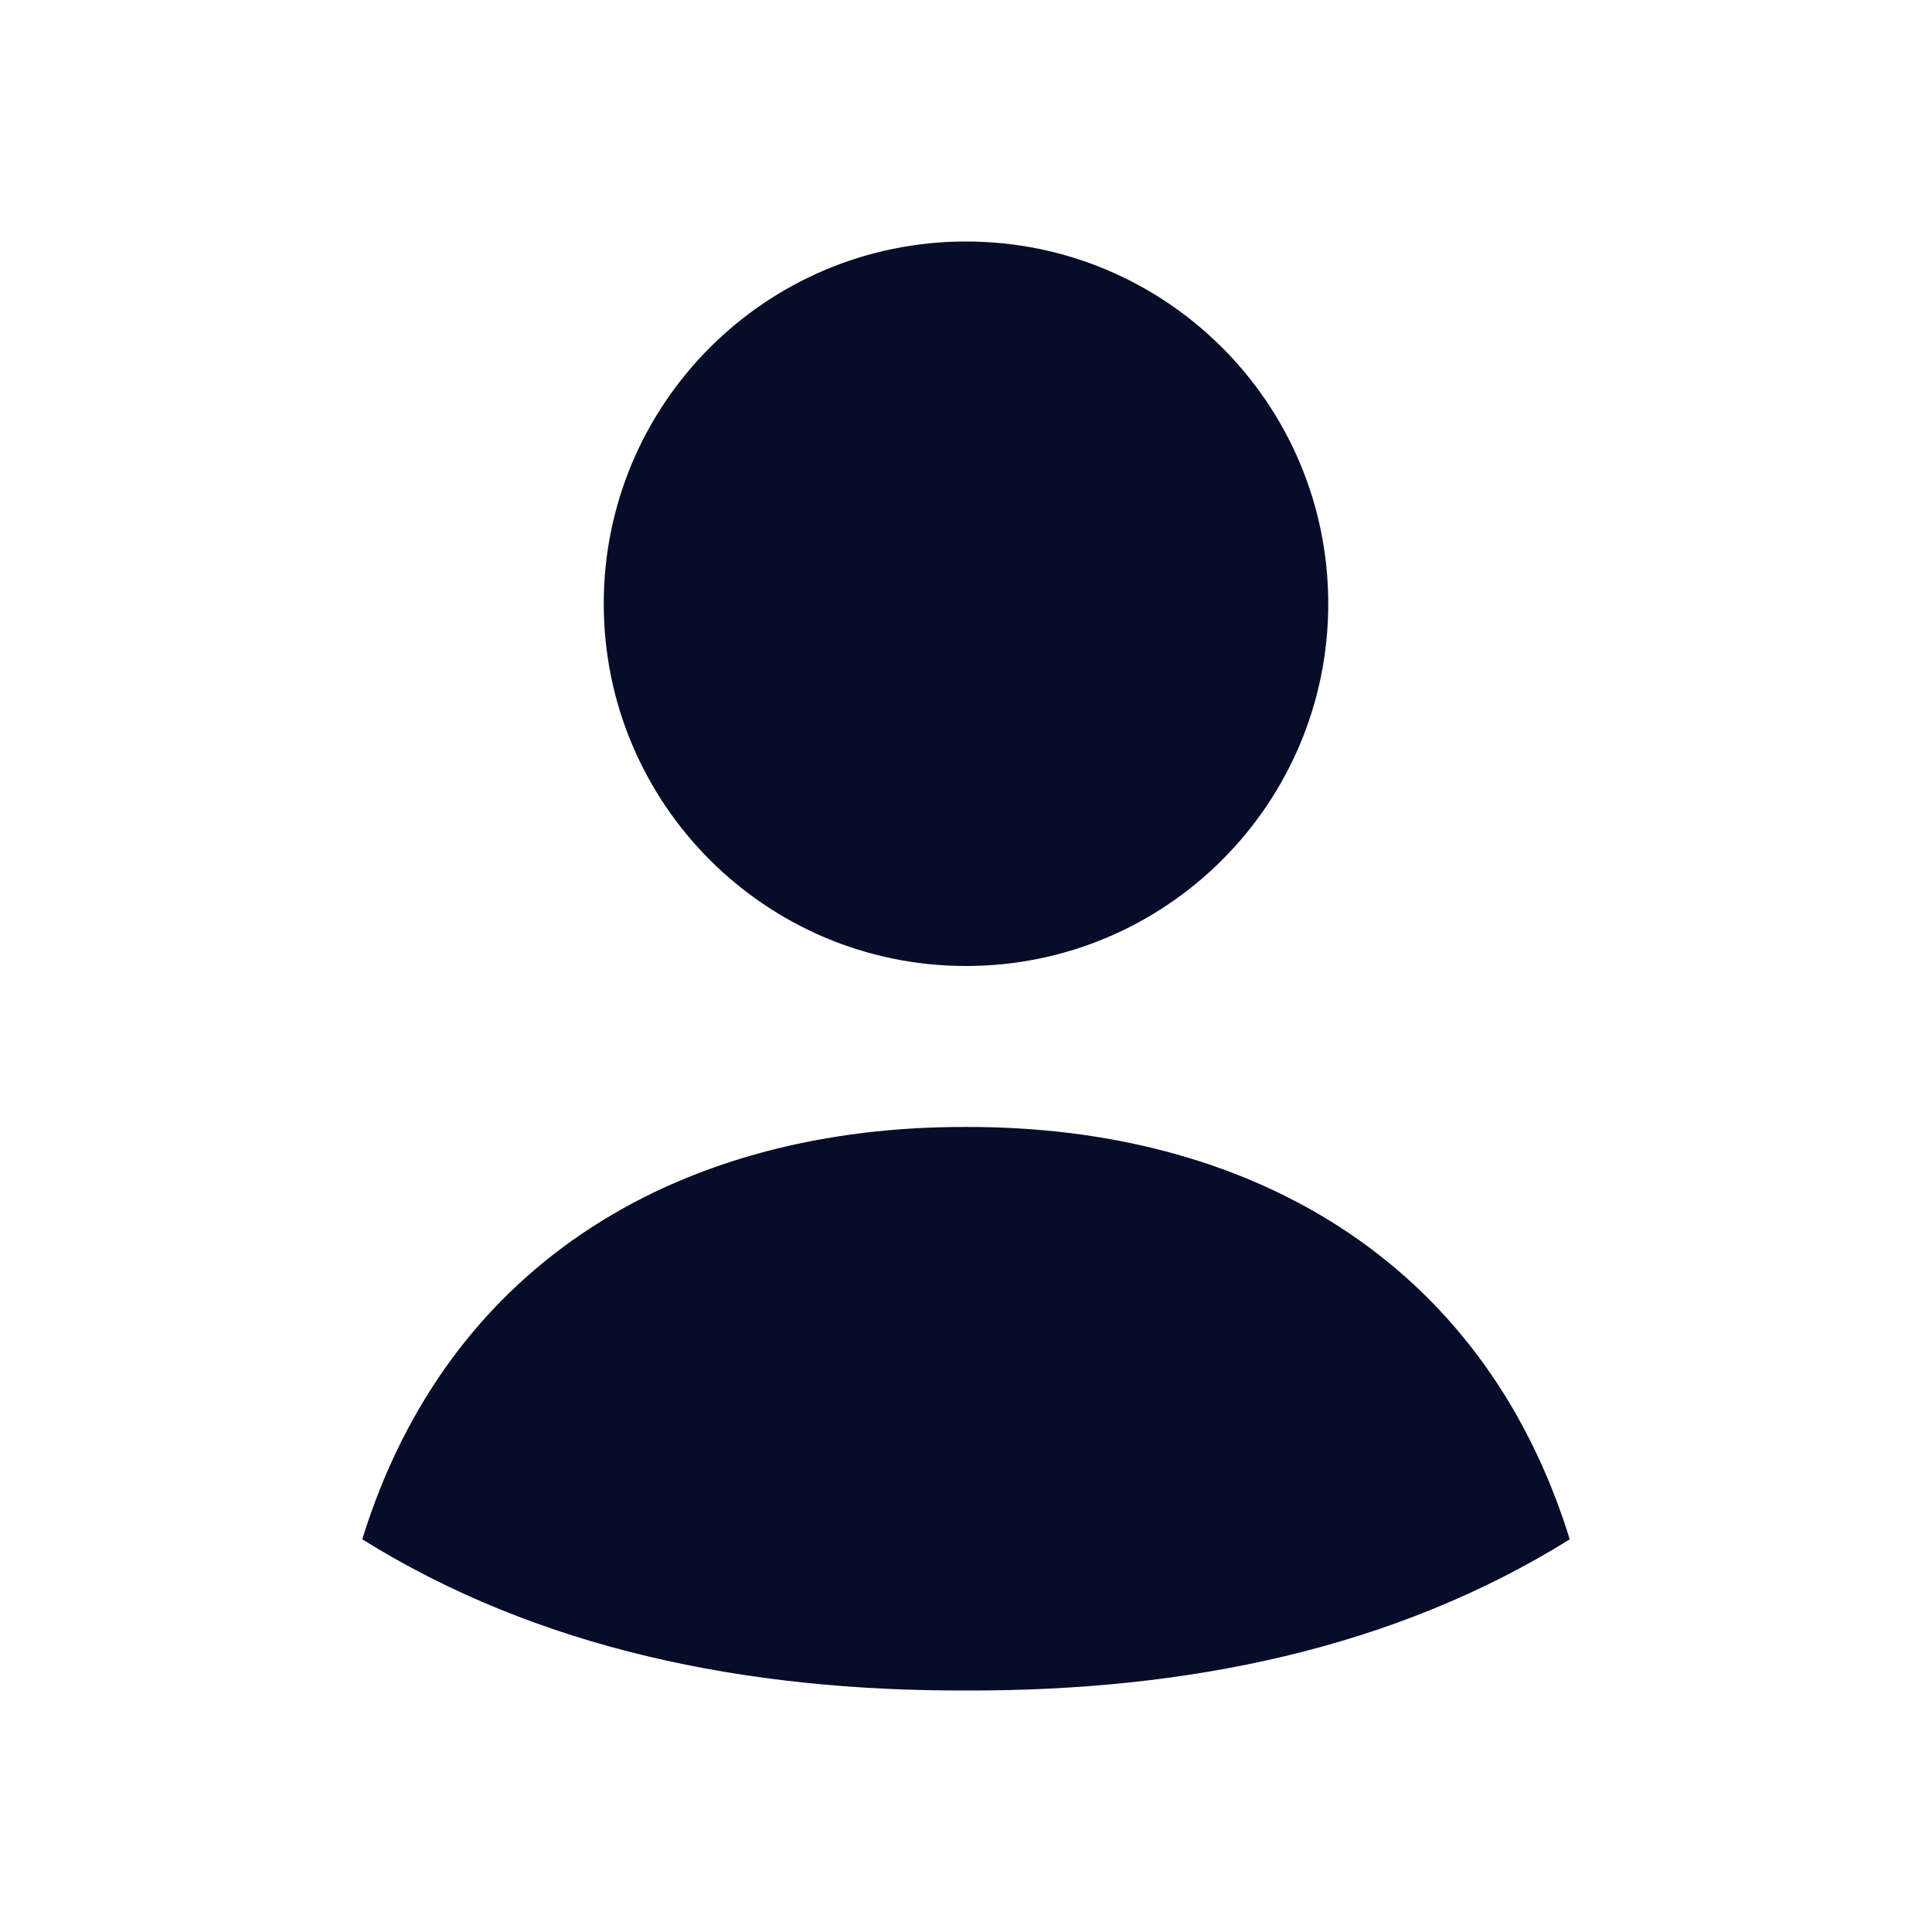
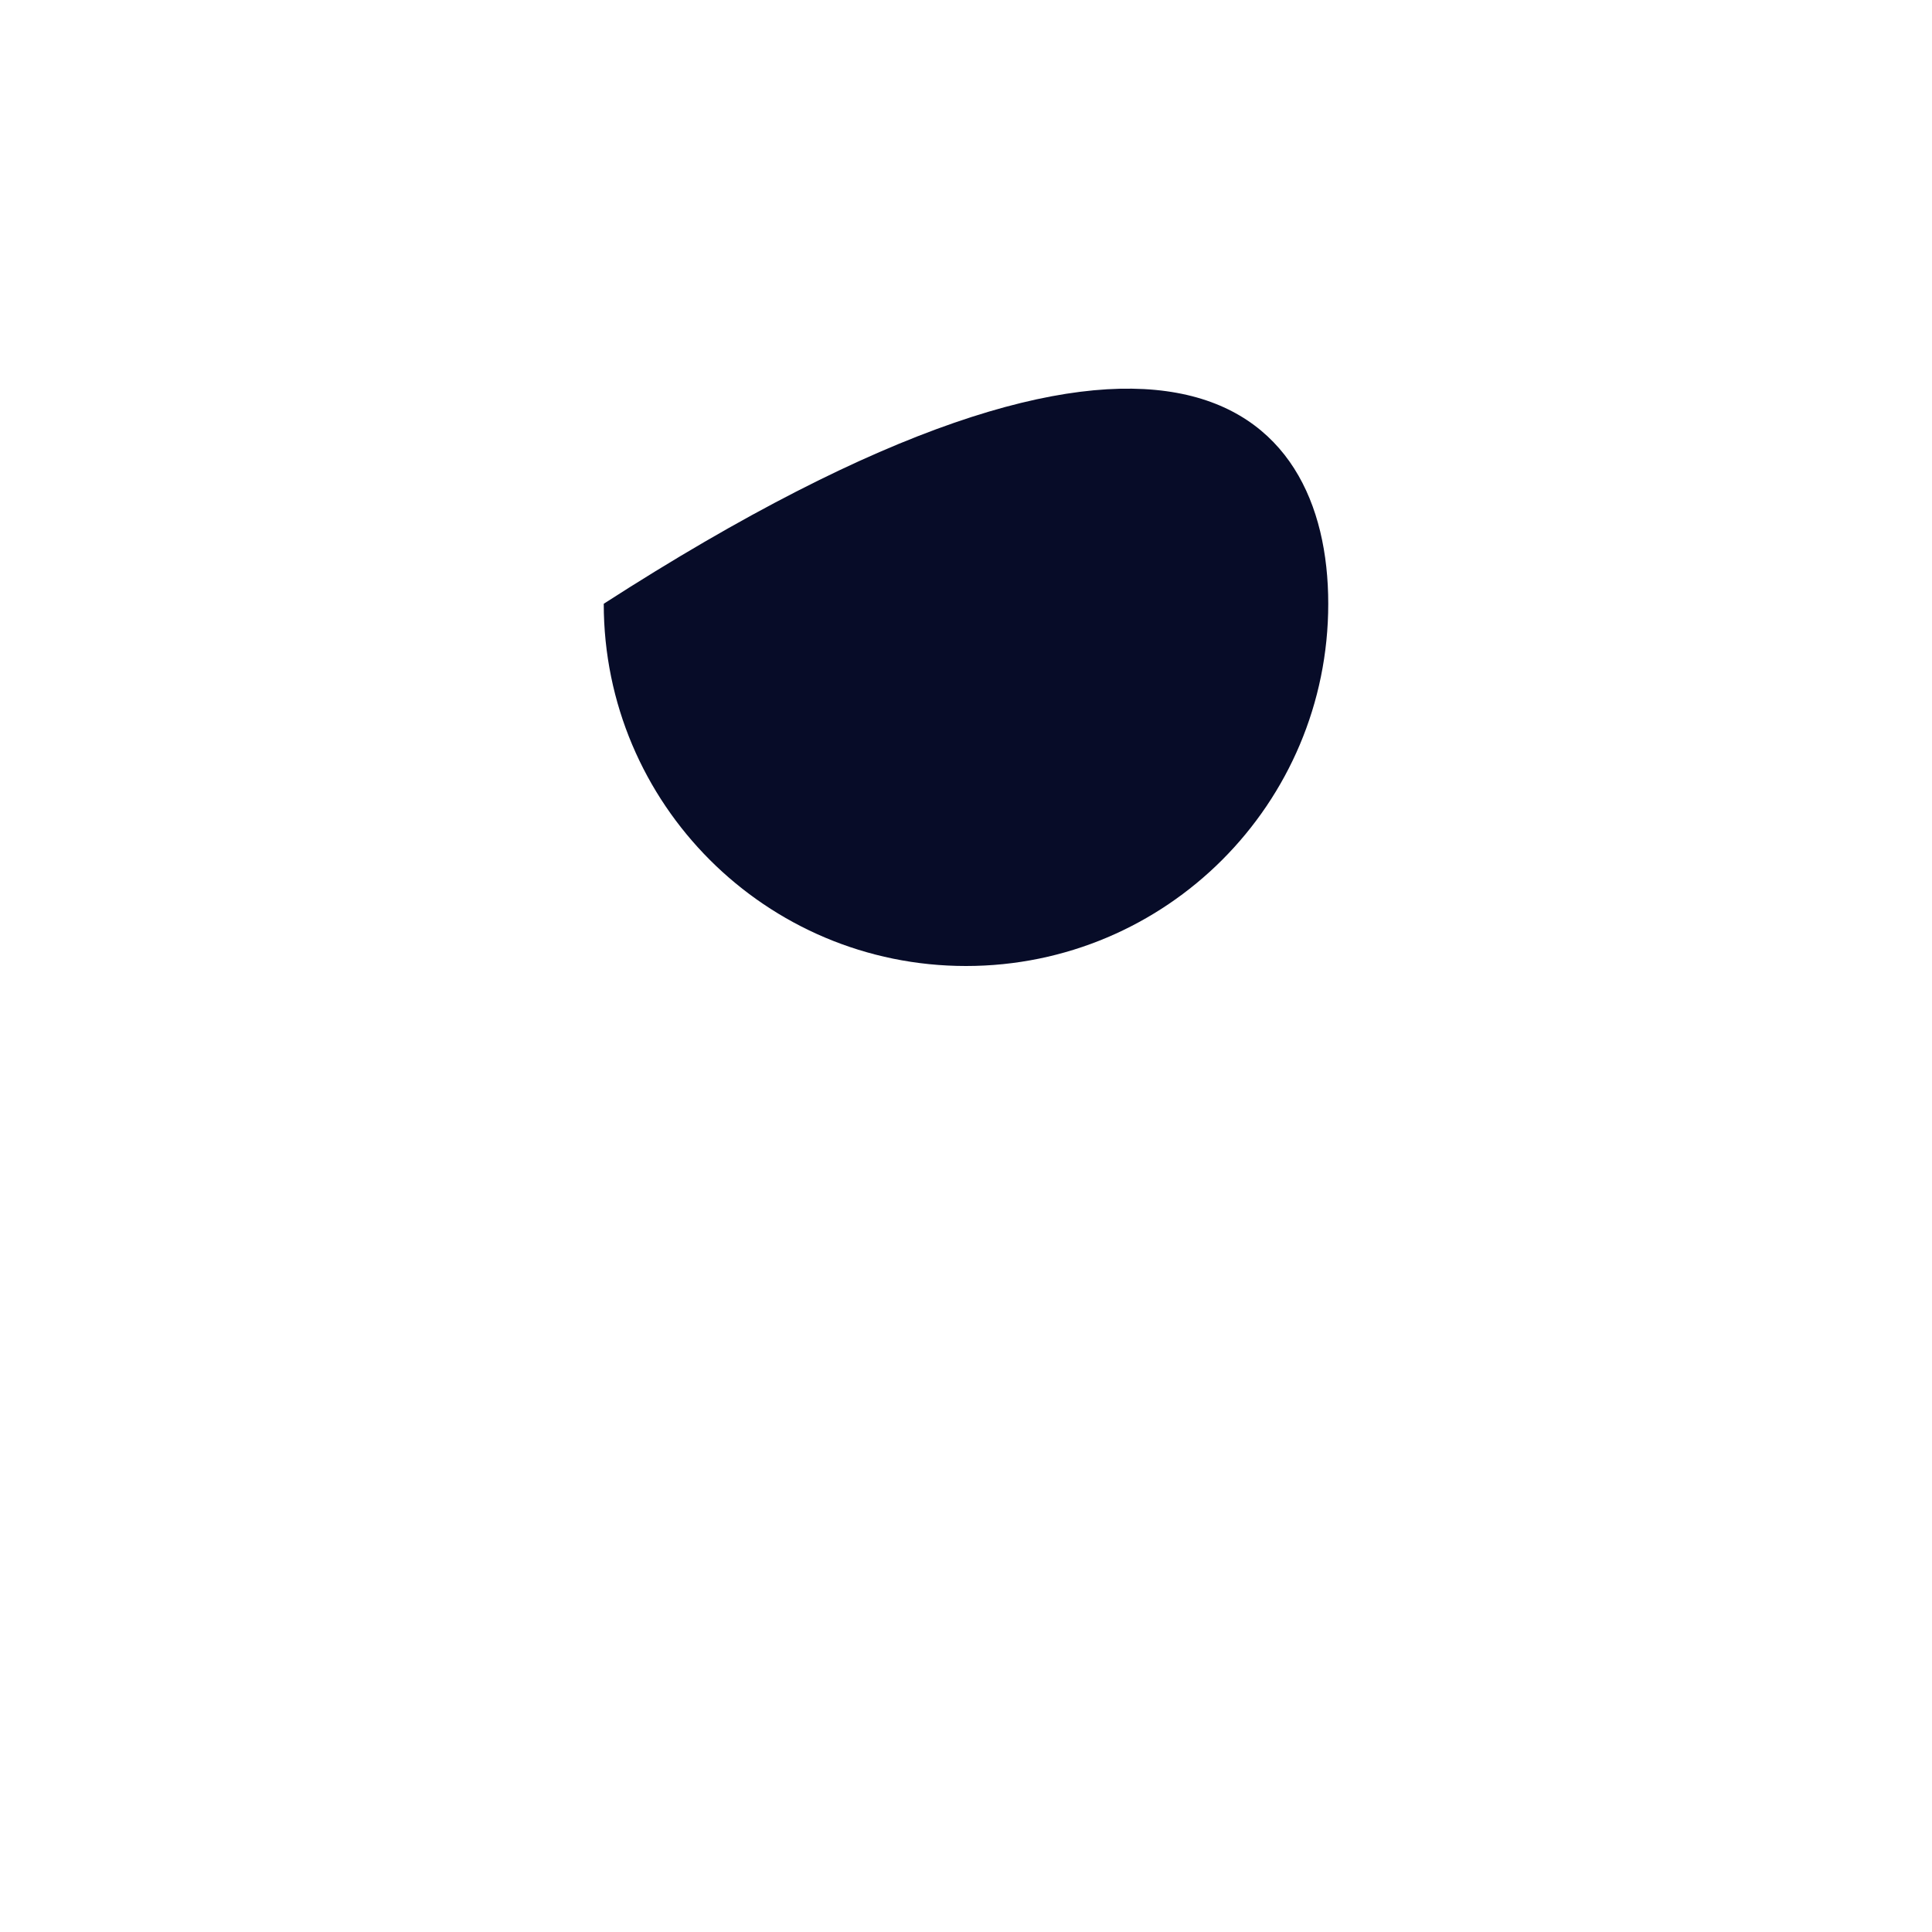
<svg xmlns="http://www.w3.org/2000/svg" width="16" height="16" viewBox="0 0 16 16" fill="none">
-   <path d="M8 9.333C10.312 9.327 12.277 10.412 13 12.748C11.544 13.655 9.829 14.005 8 14C6.171 14.005 4.456 13.655 3 12.748C3.723 10.41 5.686 9.327 8 9.333Z" fill="#070C28" />
-   <path d="M11 5C11 6.657 9.657 8 8 8C6.343 8 5 6.657 5 5C5 3.343 6.343 2 8 2C9.657 2 11 3.343 11 5Z" fill="#070C28" />
+   <path d="M11 5C11 6.657 9.657 8 8 8C6.343 8 5 6.657 5 5C9.657 2 11 3.343 11 5Z" fill="#070C28" />
</svg>